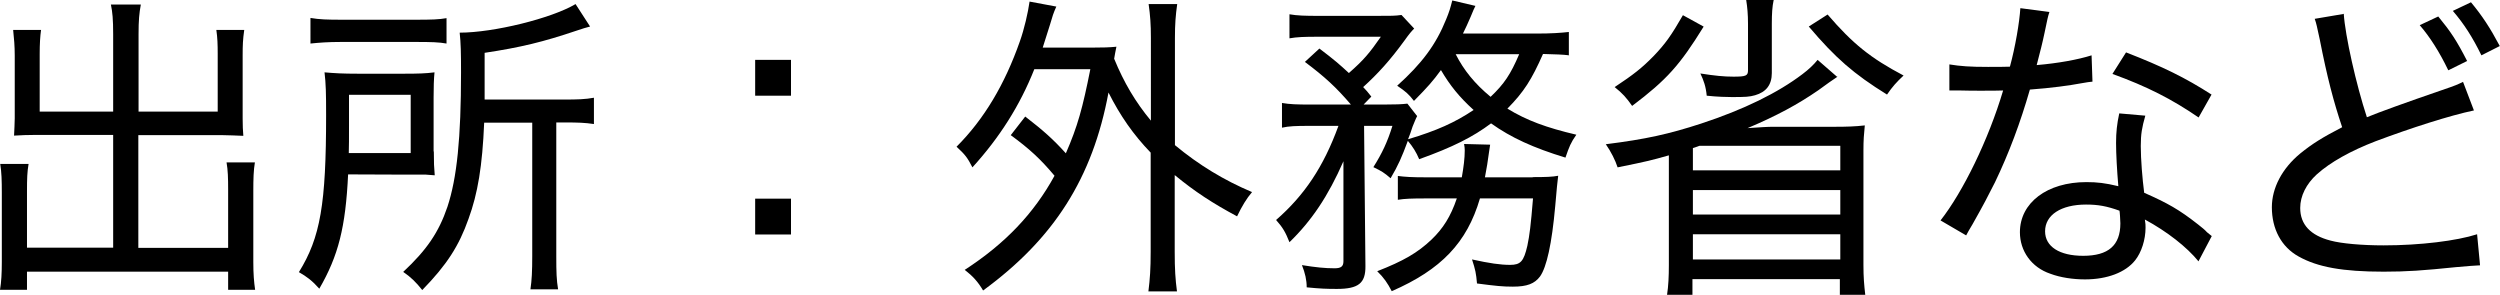
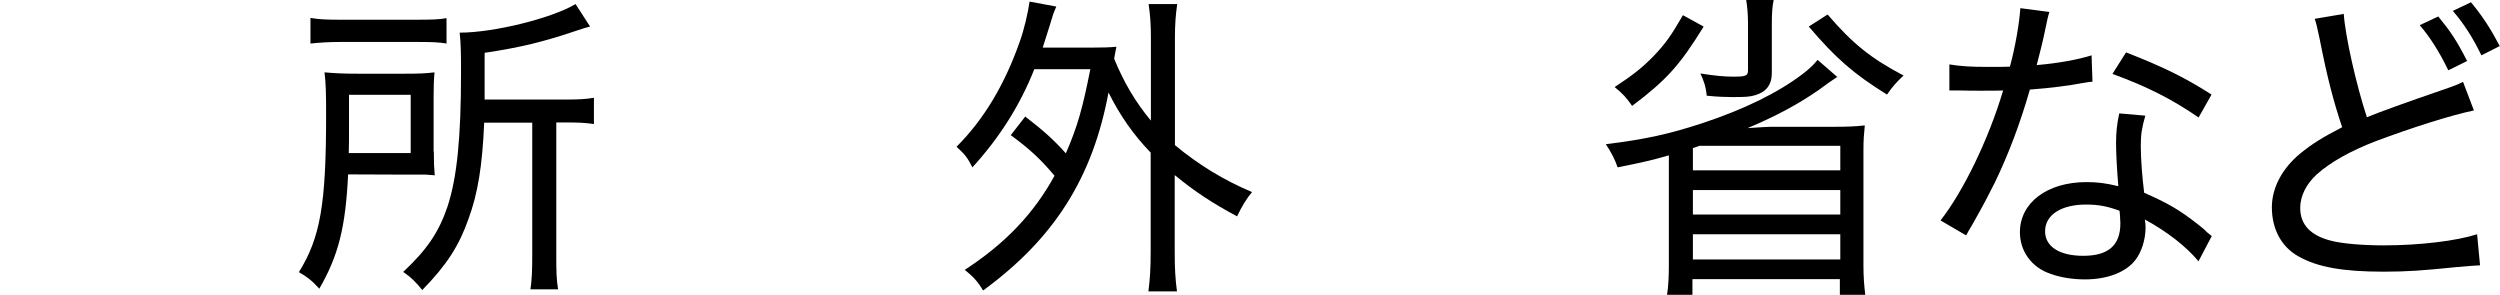
<svg xmlns="http://www.w3.org/2000/svg" id="_レイヤー_2" viewBox="0 0 110.24 13">
  <g id="_レイヤー_1-2">
-     <path d="m4.99,1.5c0-.64-.03-.97-.1-1.3h1.32c-.07.38-.1.7-.1,1.3v3.42h3.49v-2.56c0-.39-.01-.7-.06-1.04h1.23c-.06.42-.07.67-.07,1.11v2.8c0,.31.01.53.03.76-.34-.01-.6-.03-.9-.03h-3.73v4.97h3.96v-2.58c0-.49-.01-.85-.07-1.19h1.25c-.06.35-.07.73-.07,1.27v3.12c0,.55.03.88.08,1.23h-1.19v-.8H1.19v.8H0c.06-.35.08-.74.08-1.23v-3.05c0-.53-.01-.91-.07-1.27h1.25c-.06.35-.07.64-.07,1.2v2.49h3.8v-4.97H1.53c-.31,0-.56.01-.91.03.01-.29.03-.52.03-.76v-2.77c0-.41-.03-.76-.07-1.13h1.23c-.04.28-.06.63-.06,1.06v2.54h3.24V1.5Z" />
    <path d="m19.13,6.68c0,.5.01.7.04,1.05-.22-.01-.32-.03-.39-.03h-.91s-2.52-.01-2.52-.01c-.11,2.33-.43,3.59-1.27,5.04-.31-.35-.55-.53-.9-.73.95-1.53,1.2-3,1.2-6.93,0-.94-.01-1.39-.07-1.88.46.04.81.06,1.47.06h2.04c.62,0,.94-.01,1.34-.06-.03.29-.04.66-.04,1.11v2.38ZM13.68.79c.41.07.76.08,1.4.08h3.24c.71,0,1.04-.01,1.37-.07v1.12c-.32-.06-.69-.07-1.33-.07h-3.33c-.56,0-.95.03-1.34.07V.79Zm4.43,5.95v-2.56h-2.72v1.36c0,.67,0,.8-.01,1.21h2.73Zm3.24-1.33c-.08,1.91-.28,3.12-.69,4.24-.42,1.19-.95,2.02-2.04,3.14-.28-.35-.49-.56-.84-.8,1.04-.97,1.57-1.75,1.95-2.87.42-1.27.6-3.03.6-5.94,0-.85-.01-1.29-.06-1.74,1.5,0,4.05-.63,5.11-1.26l.64.99c-.21.06-.31.08-.59.18-1.48.5-2.47.74-4.06.98v2.06h3.5c.59,0,.94-.01,1.32-.08v1.16c-.39-.06-.73-.07-1.25-.07h-.41v5.9c0,.71.01,1.04.08,1.46h-1.22c.06-.41.08-.79.08-1.47v-5.88h-2.14Z" />
-     <path d="m34.88,4.22h-1.58v-1.58h1.58v1.58Zm-1.58,6.12v-1.58h1.58v1.58h-1.58Z" />
    <path d="m45.21,5.14c.8.62,1.22.99,1.79,1.62.52-1.19.74-2,1.08-3.71h-2.47c-.64,1.61-1.53,3.01-2.73,4.33-.22-.43-.32-.56-.7-.91,1.22-1.22,2.13-2.76,2.79-4.64.2-.56.36-1.27.43-1.76l1.18.22c-.13.29-.17.42-.28.8-.11.35-.17.55-.32,1.01h2.13c.52,0,.83-.01,1.12-.04-.06.27-.06.32-.1.53.43,1.05.94,1.91,1.62,2.73V1.68c0-.62-.03-1-.1-1.5h1.26c-.07.5-.1.88-.1,1.5v4.72c1.06.88,2.17,1.55,3.4,2.07-.24.28-.45.63-.66,1.07-1.08-.58-1.85-1.08-2.75-1.82v3.38c0,.78.03,1.22.1,1.75h-1.26c.07-.56.1-1,.1-1.75v-4.37c-.77-.8-1.34-1.62-1.86-2.65-.7,3.77-2.4,6.44-5.53,8.73-.22-.38-.46-.64-.81-.91,1.79-1.16,3.05-2.49,3.96-4.15-.62-.74-1.11-1.19-1.93-1.79l.63-.81Z" />
-     <path d="m69.2,2.44c-.34-.04-.53-.04-1.16-.06-.5,1.13-.84,1.67-1.57,2.41.85.52,1.72.84,3.04,1.15-.25.36-.31.52-.48,1.01-1.41-.43-2.4-.88-3.28-1.51-.8.6-1.69,1.05-3.17,1.58-.13-.31-.28-.55-.5-.81-.27.73-.43,1.09-.76,1.65-.29-.25-.39-.31-.76-.49.39-.62.62-1.11.84-1.82h-1.25l.06,6.18c.01.76-.31,1.01-1.26,1.01-.43,0-.74-.01-1.33-.07,0-.32-.07-.63-.21-.98.62.1,1.02.14,1.44.14.28,0,.39-.08.39-.31v-4.41c-.67,1.53-1.4,2.62-2.38,3.57-.18-.45-.29-.64-.59-.98,1.25-1.09,2.09-2.34,2.75-4.15h-1.29c-.57,0-.9.01-1.2.08v-1.09c.34.06.67.07,1.26.07h1.78c-.66-.77-1.15-1.22-2.03-1.88l.64-.59c.66.5.9.71,1.3,1.08.66-.58.91-.88,1.41-1.6h-2.8c-.55,0-.9.01-1.23.07V.63c.34.06.69.07,1.32.07h2.47c.76,0,.85,0,1.15-.04l.56.6c-.11.11-.21.22-.43.53-.64.88-1.18,1.47-1.82,2.05.14.15.2.21.36.42l-.34.35h.92c.48,0,.76-.01,1.01-.04l.43.55c-.07.13-.11.25-.2.46-.08.24-.11.34-.2.56,1.27-.38,2.07-.74,2.89-1.29-.63-.57-1.04-1.08-1.44-1.76-.35.48-.57.73-1.19,1.36-.24-.31-.36-.41-.74-.67,1.09-.98,1.71-1.81,2.16-2.93.14-.34.18-.48.27-.83l1.02.24q-.06.11-.21.48c-.14.32-.2.46-.34.74h3.26c.63,0,1.06-.03,1.41-.07v1.04Zm-1.62,5.37c.57,0,.88-.01,1.13-.06q-.04.27-.13,1.33c-.15,1.68-.38,2.7-.67,3.11-.24.32-.57.45-1.2.45-.45,0-.74-.03-1.58-.14-.04-.45-.07-.6-.22-1.06.77.17,1.25.24,1.68.24.46,0,.6-.15.76-.84.1-.48.15-.88.25-2.09h-2.34c-.57,1.95-1.71,3.14-3.89,4.09-.18-.35-.35-.6-.64-.88,1.15-.45,1.78-.81,2.4-1.4.5-.48.84-1.01,1.11-1.81h-1.37c-.6,0-.92.01-1.23.06v-1.05c.32.04.6.06,1.27.06h1.55c.08-.45.13-.84.13-1.19,0-.11-.01-.15-.03-.28l1.15.03c-.04.24-.04.28-.13.88-.03.18-.06.32-.1.56h2.11Zm-3.39-5.42c.36.71.84,1.3,1.54,1.88.6-.57.88-.99,1.26-1.88h-2.8Z" />
    <path d="m81.03,3.38q-.32.21-.85.6c-.9.62-1.82,1.12-3.12,1.67.63-.04.81-.06,1.2-.06h2.7c.43,0,.84-.01,1.27-.06-.04.41-.06.63-.06,1.11v5.04c0,.55.03.88.08,1.32h-1.12v-.69h-6.5v.69h-1.12c.06-.39.08-.81.08-1.3v-4.85c-.78.22-.88.25-2.26.53-.1-.31-.29-.69-.52-1.02,1.76-.22,2.79-.45,4.2-.91,1.89-.62,3.39-1.36,4.47-2.18.28-.21.49-.41.67-.63l.85.74Zm-5.91-2.2c-1.04,1.68-1.61,2.33-3.15,3.49-.25-.36-.42-.55-.77-.83.83-.55,1.2-.84,1.71-1.36.53-.55.8-.94,1.3-1.81l.91.5Zm-.18,5.25q-.13.04-.29.1v.98h6.5v-1.08h-6.21Zm-.29,3.03h6.5v-1.08h-6.5v1.08Zm0,1.98h6.5v-1.11h-6.5v1.11Zm3.56-11.43c-.06.28-.08.59-.08,1.04v2.17c0,.52-.25.84-.74.98-.25.07-.41.08-1.02.08-.21,0-.64-.01-1.11-.06-.04-.41-.13-.66-.28-.98.64.1,1.04.14,1.46.14.55,0,.64-.04.64-.28V1.05c0-.42-.03-.74-.08-1.05h1.22Zm2.38.63c1.11,1.29,1.89,1.92,3.35,2.69-.31.29-.49.49-.73.84-1.47-.91-2.28-1.62-3.45-3l.83-.53Z" />
    <path d="m90.37.53c-.08.25-.08.29-.21.9-.1.48-.18.78-.35,1.44.94-.08,1.82-.24,2.42-.43l.04,1.16q-.15.01-.48.07c-.53.1-1.33.21-2.28.28-.42,1.46-.92,2.8-1.54,4.09-.34.67-.46.91-.99,1.85-.13.21-.21.36-.28.49l-1.13-.66c.99-1.26,2.12-3.57,2.76-5.73-.36.01-.42.01-1.01.01-.34,0-.45,0-.87-.01h-.49v-1.15c.49.08.91.11,1.7.11.38,0,.74,0,.97-.01.24-.88.42-1.95.46-2.58l1.29.17Zm6.58,11c-.52-.64-1.39-1.32-2.37-1.85.03.18.03.25.03.36,0,.53-.18,1.09-.46,1.44-.42.53-1.23.84-2.21.84-.52,0-1.08-.08-1.53-.25-.83-.28-1.34-1-1.34-1.83,0-1.3,1.2-2.21,2.93-2.21.48,0,.83.04,1.41.18-.06-.69-.1-1.44-.1-1.91s.04-.83.14-1.3l1.15.1c-.15.53-.2.81-.2,1.34,0,.59.07,1.44.15,2.06,1.04.46,1.54.74,2.38,1.4.21.17.27.21.39.34q.13.1.21.17l-.59,1.12Zm-4.96-2.51c-1.11,0-1.81.46-1.81,1.18,0,.67.63,1.08,1.68,1.08,1.11,0,1.64-.46,1.64-1.43,0-.15-.03-.56-.04-.56-.56-.2-.94-.27-1.47-.27Zm4.96-3.84c-1.18-.81-2.28-1.37-3.8-1.92l.6-.95c1.62.63,2.62,1.12,3.77,1.86l-.57,1.01Z" />
    <path d="m103.35.6c.06.97.55,3.14,1.02,4.57q.85-.35,3.32-1.2c.62-.21.67-.24.92-.36l.48,1.26c-1.05.22-2.77.77-4.34,1.36-1.09.42-1.99.92-2.59,1.46-.46.42-.73.95-.73,1.48,0,.73.45,1.21,1.34,1.44.48.13,1.39.21,2.34.21,1.61,0,3.22-.2,4.12-.49l.13,1.37q-.29.01-1.06.08c-1.46.15-2.17.2-3.19.2-1.81,0-2.91-.2-3.75-.67-.76-.42-1.18-1.21-1.18-2.17,0-.85.45-1.71,1.25-2.37.53-.43.98-.71,1.85-1.16-.38-1.13-.66-2.2-.99-3.88-.13-.59-.14-.67-.22-.9l1.3-.22Zm4.17.13c.55.67.81,1.06,1.27,1.96l-.83.41c-.39-.81-.81-1.47-1.26-1.99l.81-.38Zm1.44-.63c.49.59.84,1.12,1.27,1.93l-.81.41c-.39-.8-.77-1.39-1.26-1.96l.8-.38Z" />
  </g>
</svg>